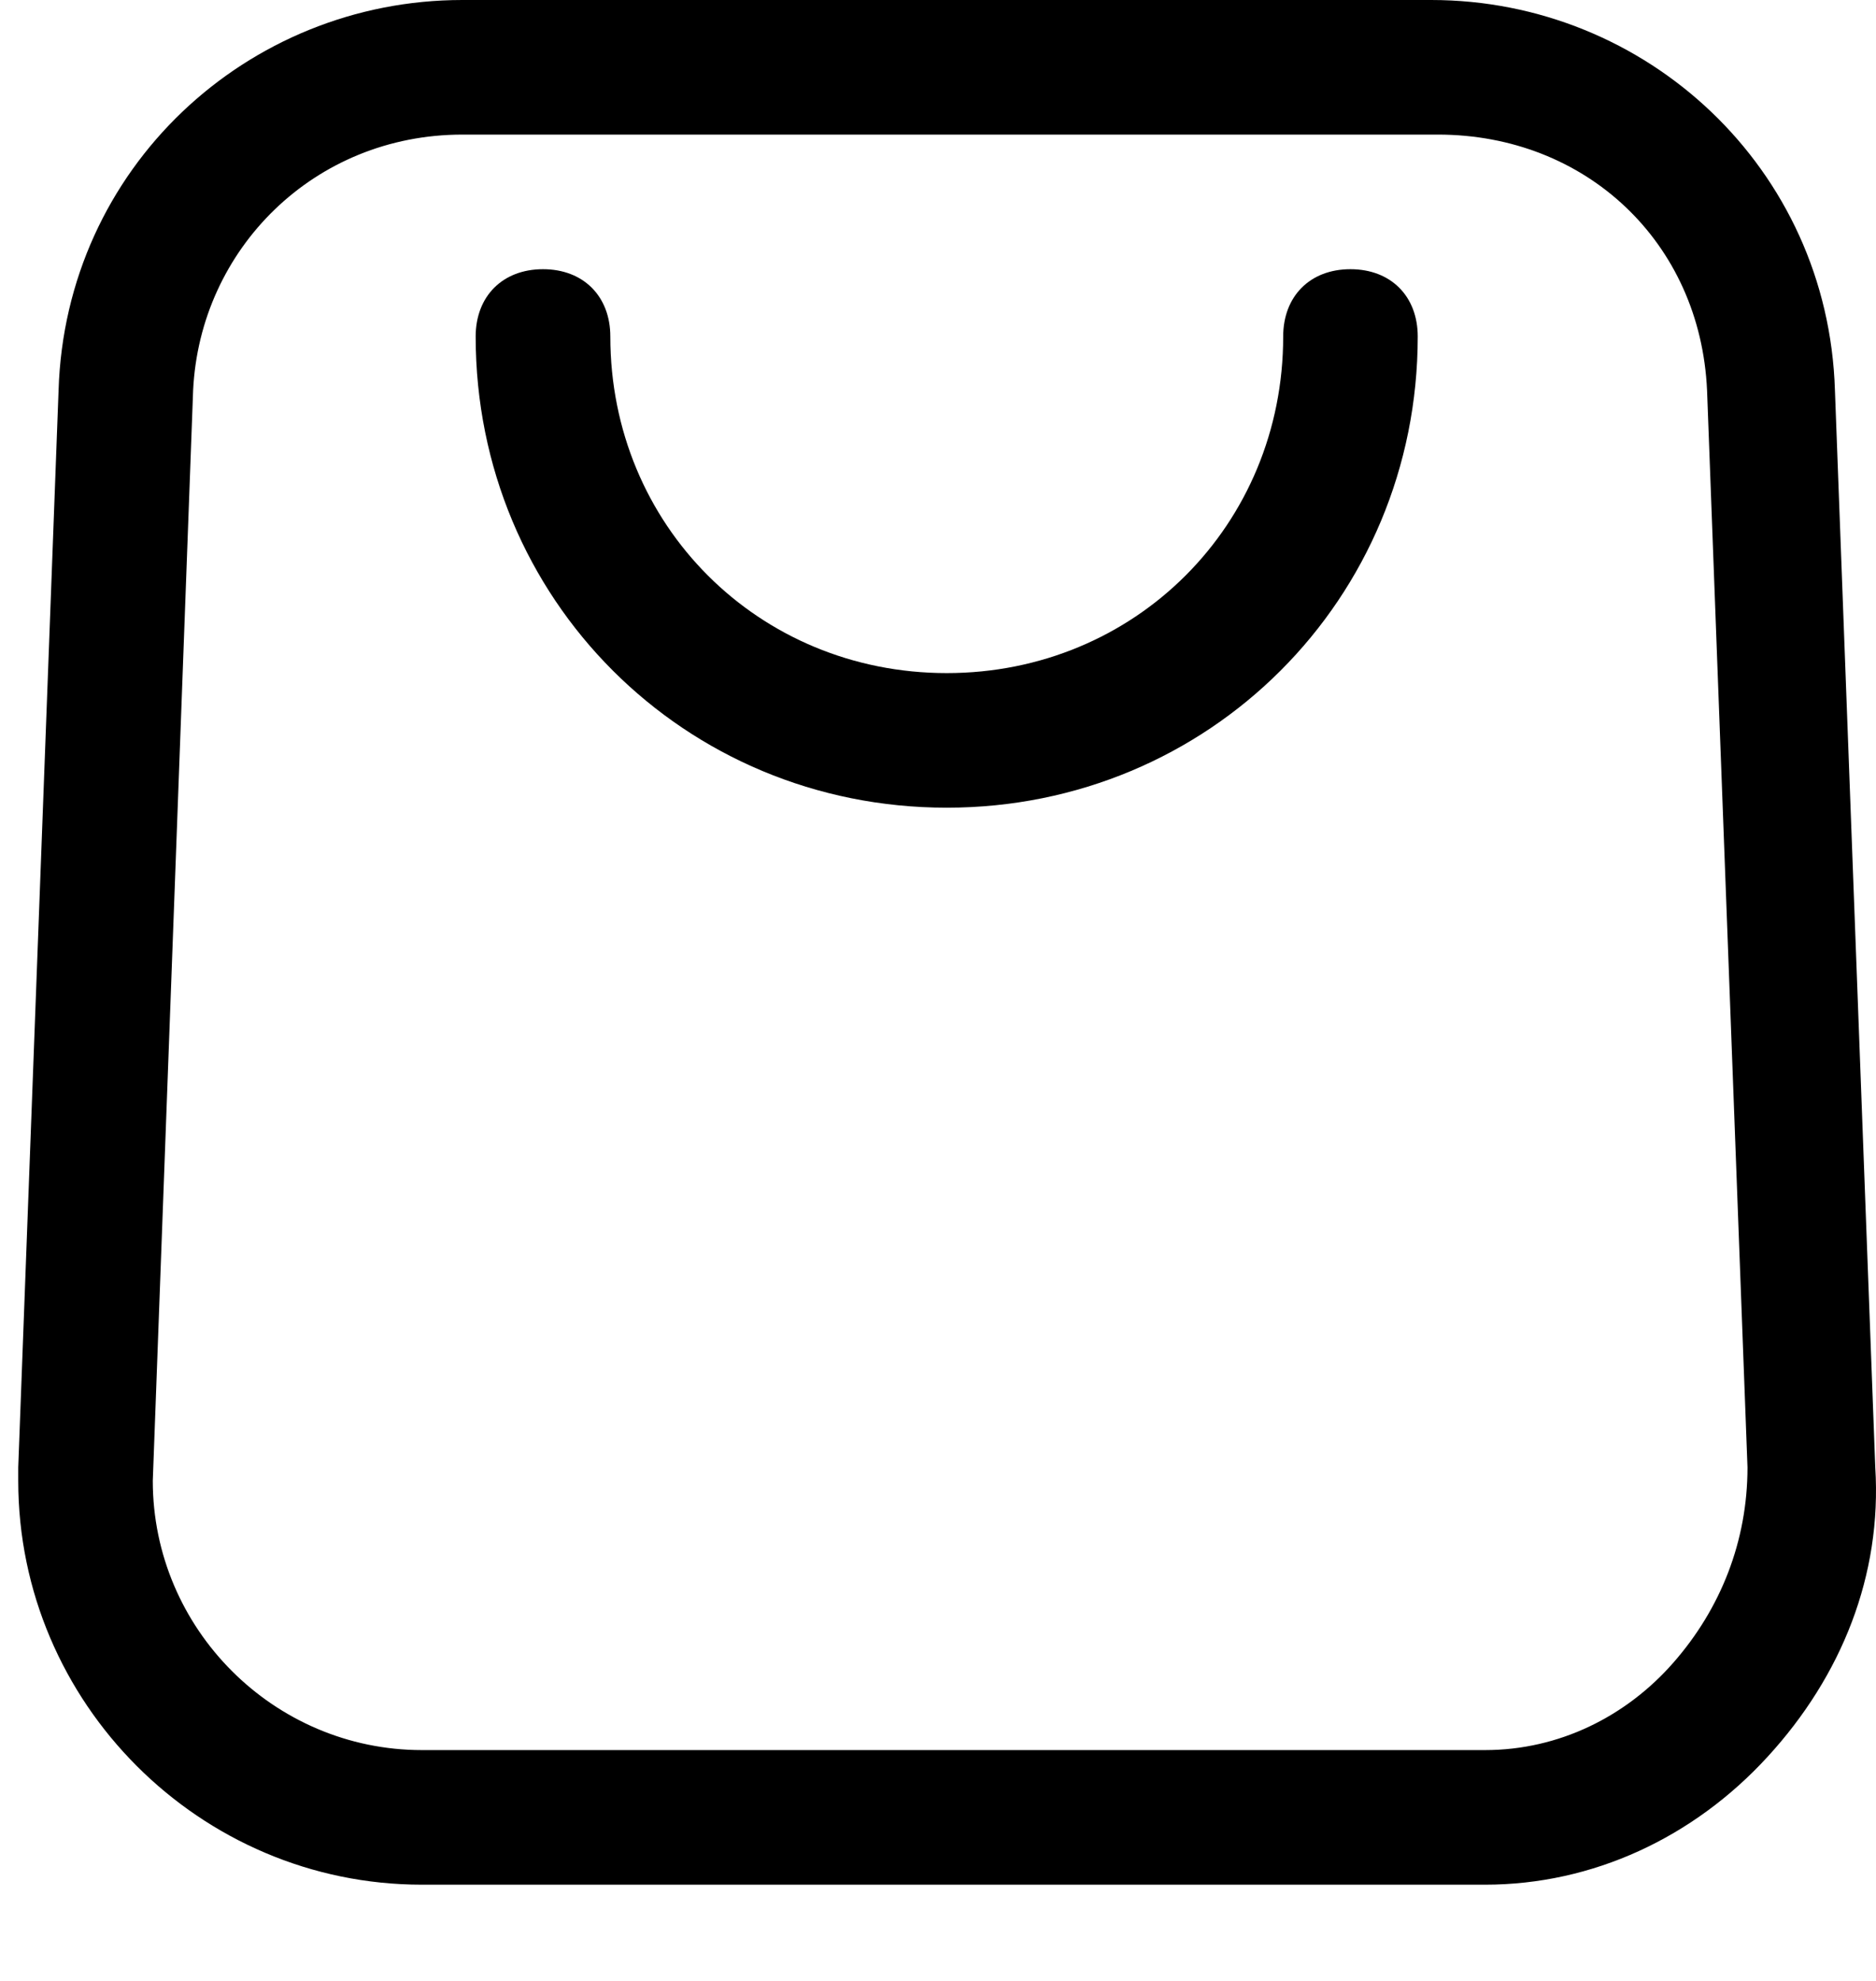
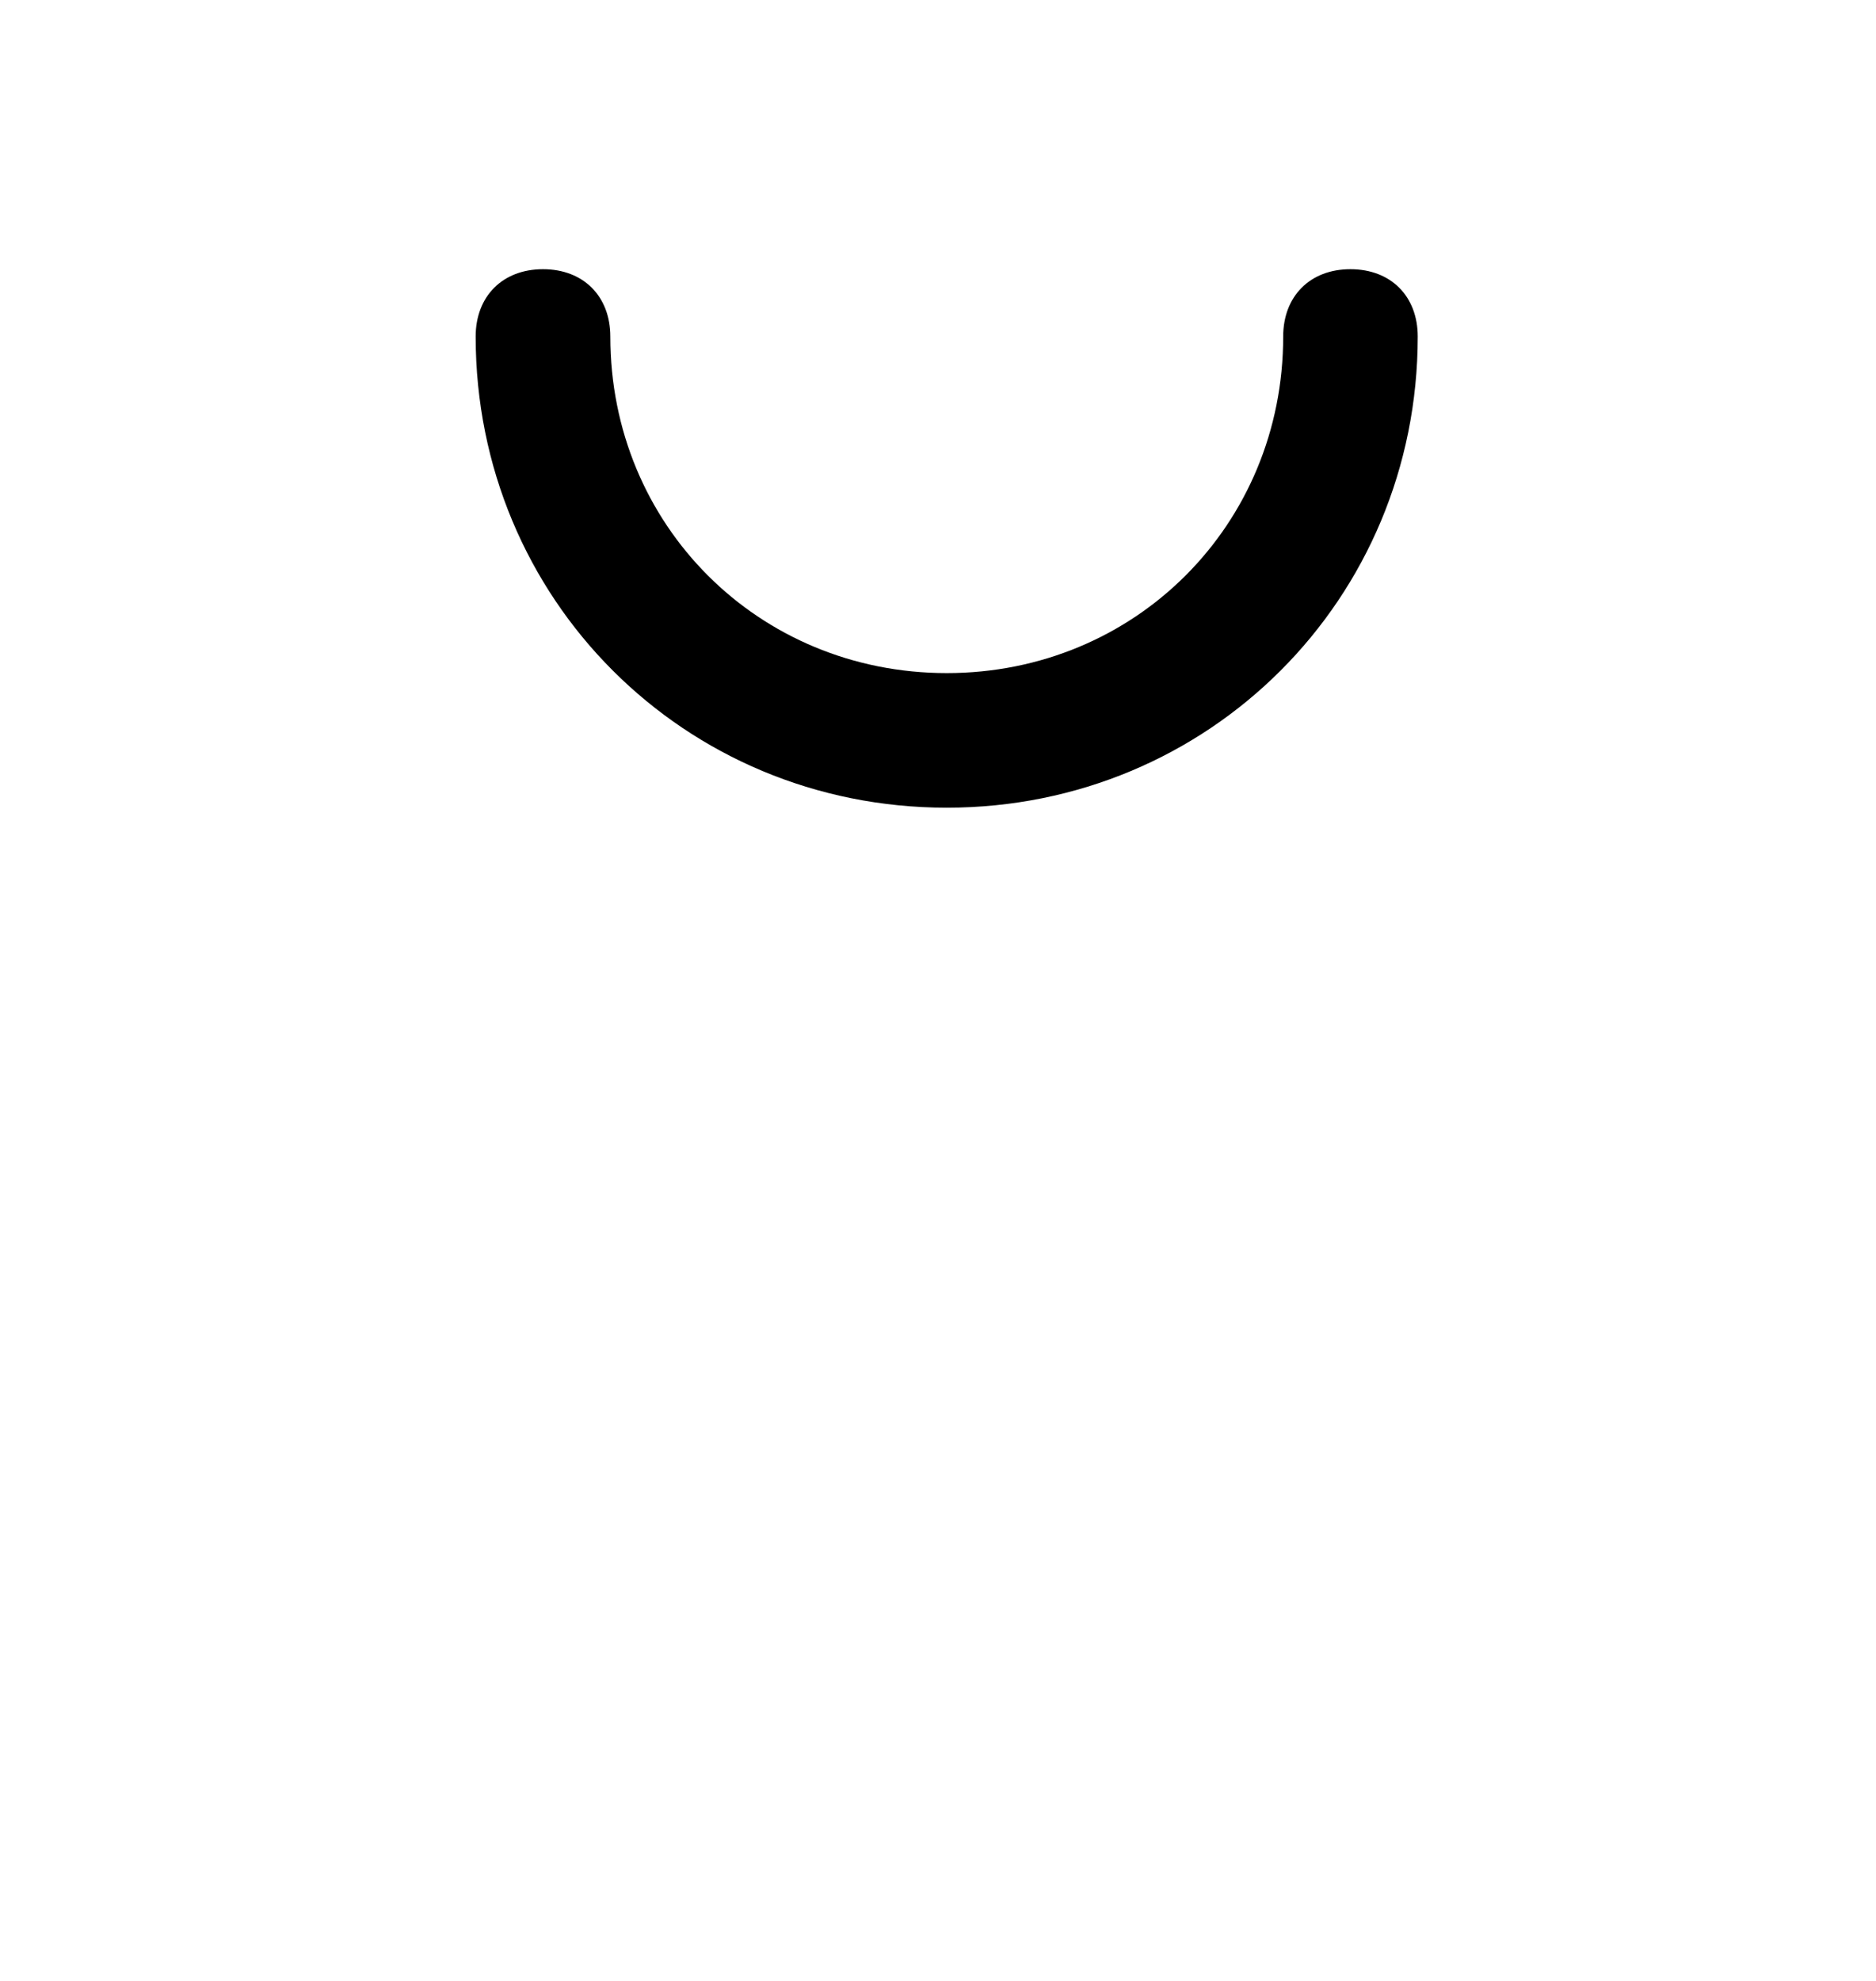
<svg xmlns="http://www.w3.org/2000/svg" width="18" height="19" viewBox="0 0 18 19" fill="none">
-   <path d="M14.12 18.077H4.048C1.918 18.077 0.175 16.334 0.175 14.203V14.074L0.562 3.744C0.627 1.614 2.37 0 4.436 0H13.732C15.798 0 17.541 1.614 17.606 3.744L17.993 14.074C18.058 15.107 17.671 16.075 16.96 16.85C16.25 17.625 15.282 18.077 14.249 18.077C14.249 18.077 14.184 18.077 14.12 18.077ZM4.436 1.291C3.015 1.291 1.918 2.389 1.853 3.744L1.466 14.203C1.466 15.623 2.628 16.786 4.048 16.786H14.249C14.959 16.786 15.605 16.463 16.057 15.946C16.509 15.43 16.767 14.784 16.767 14.074L16.379 3.744C16.315 2.324 15.217 1.291 13.797 1.291H4.436Z" fill="black" />
  <path d="M9.084 7.747C6.566 7.747 4.564 5.746 4.564 3.228C4.564 2.841 4.823 2.582 5.21 2.582C5.597 2.582 5.856 2.841 5.856 3.228C5.856 5.036 7.276 6.456 9.084 6.456C10.891 6.456 12.312 5.036 12.312 3.228C12.312 2.841 12.57 2.582 12.957 2.582C13.345 2.582 13.603 2.841 13.603 3.228C13.603 5.746 11.601 7.747 9.084 7.747Z" fill="black" />
</svg>